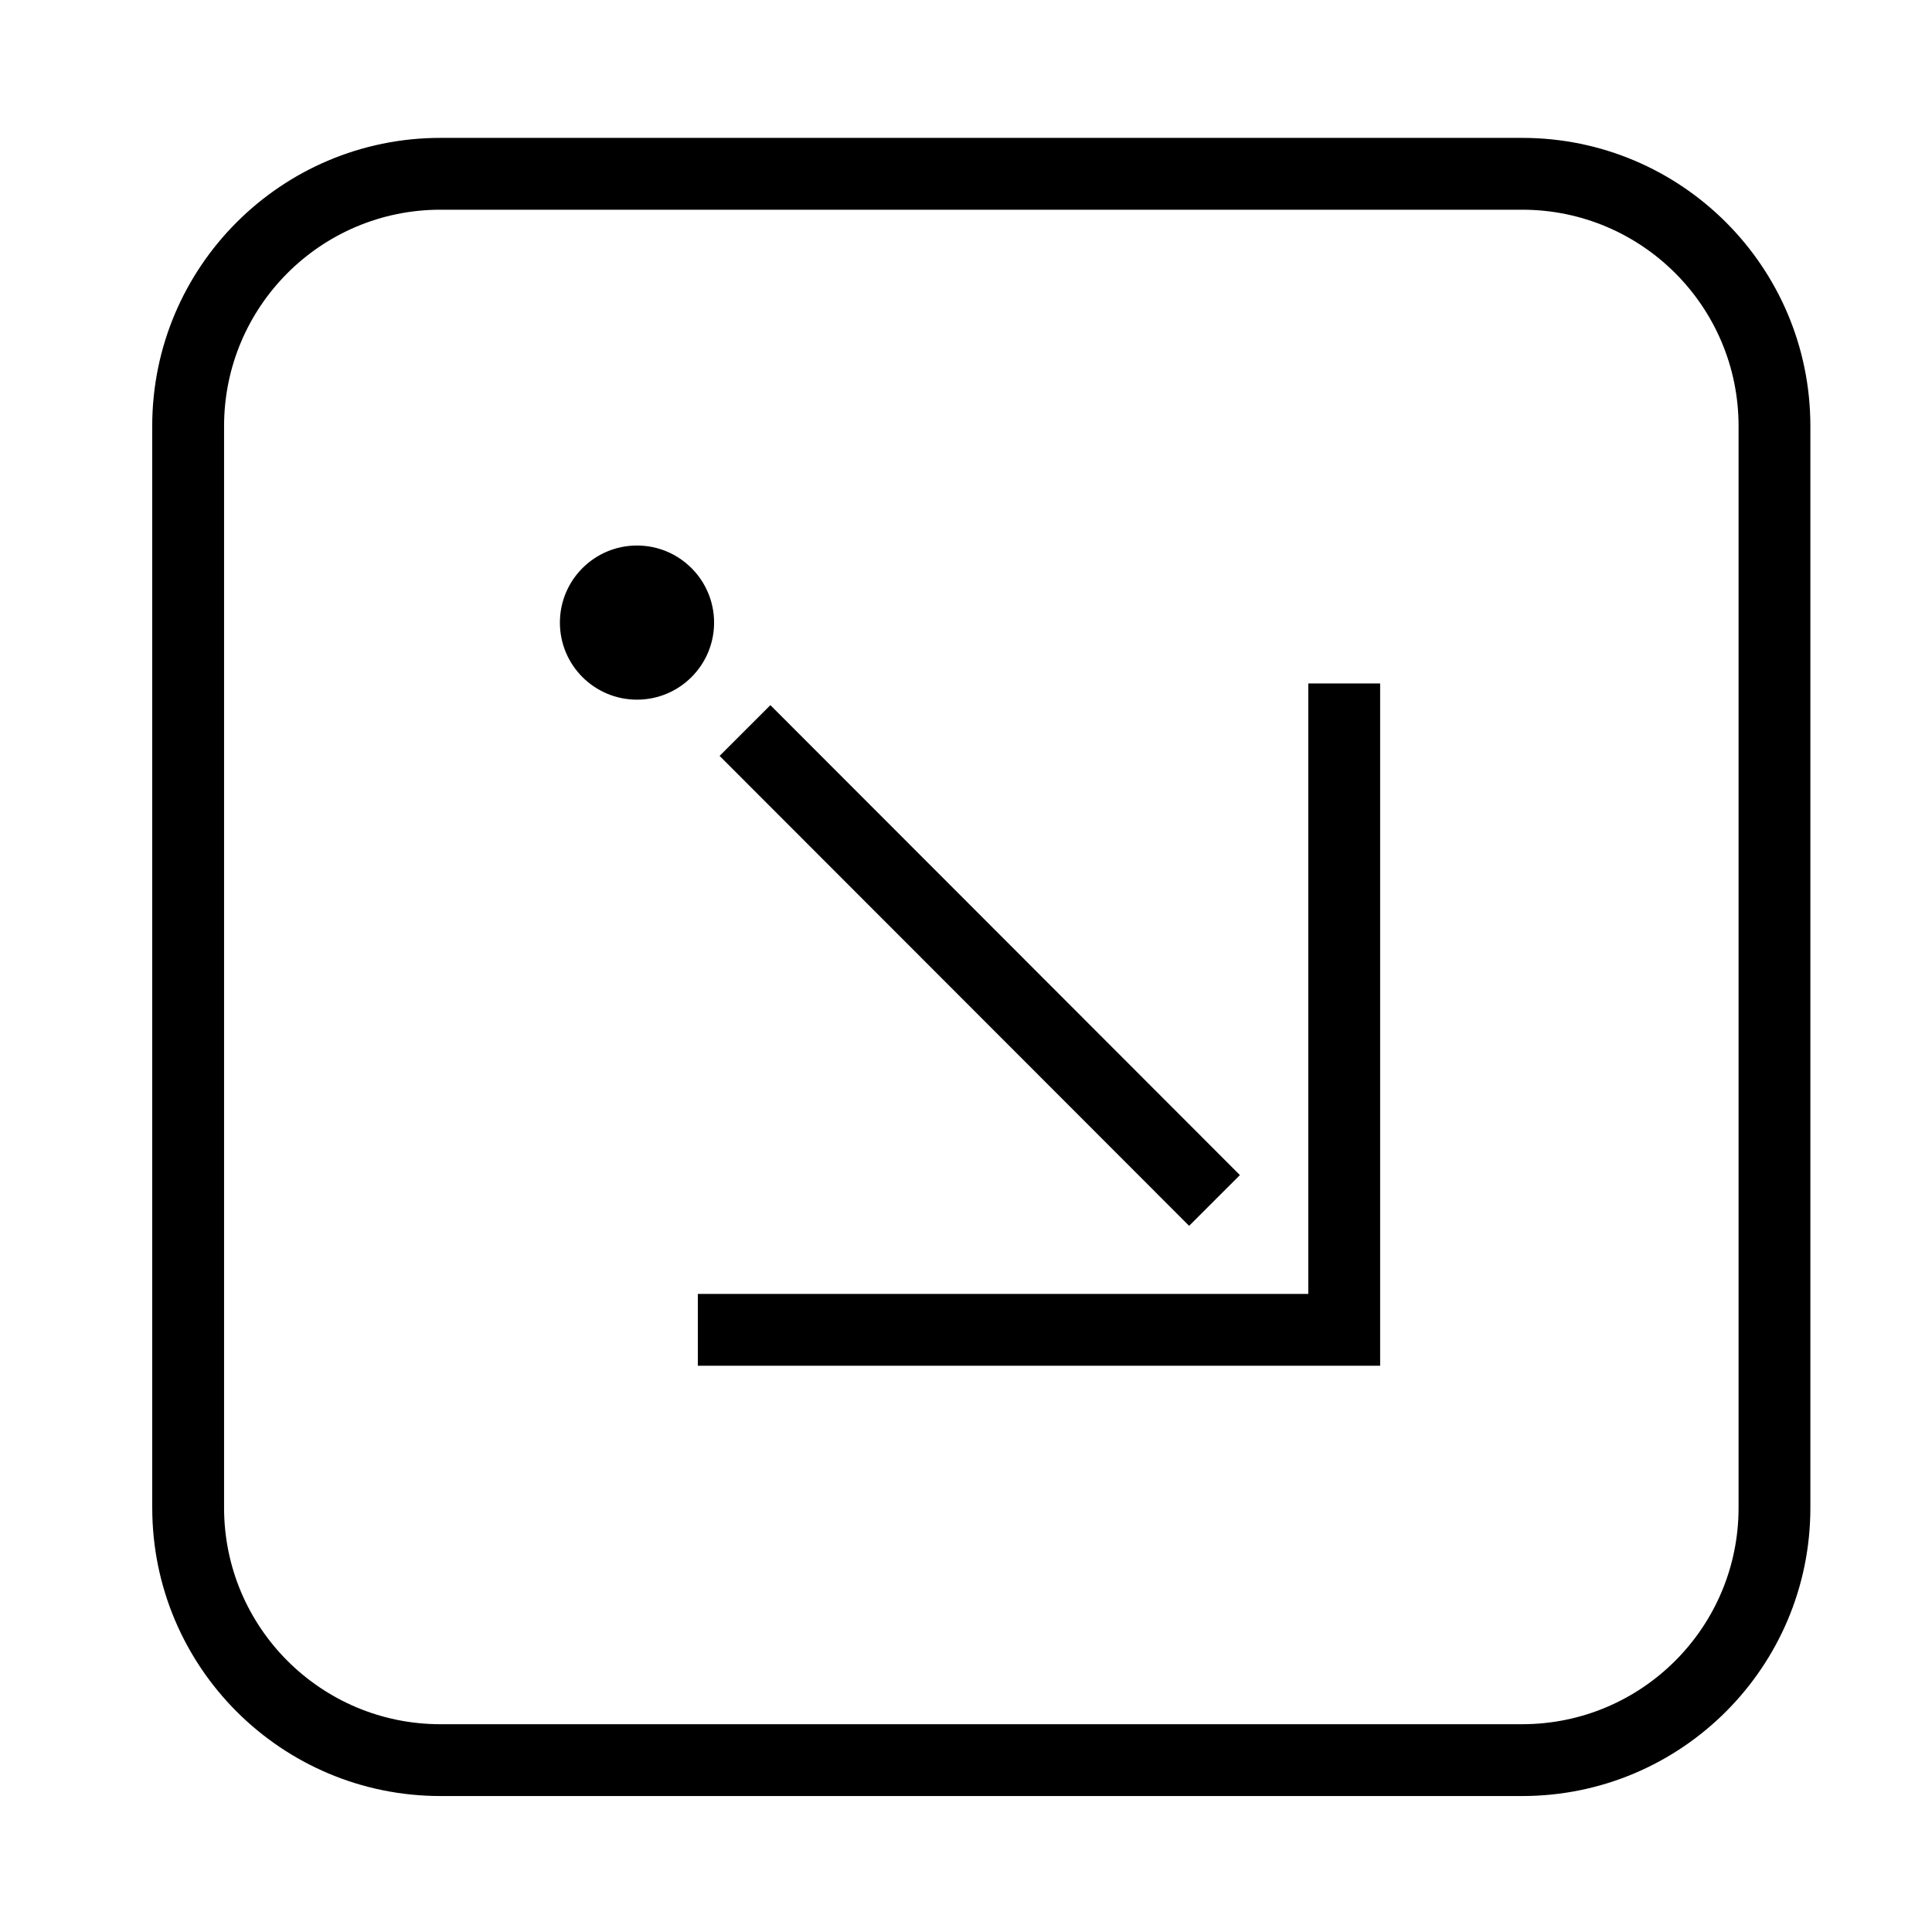
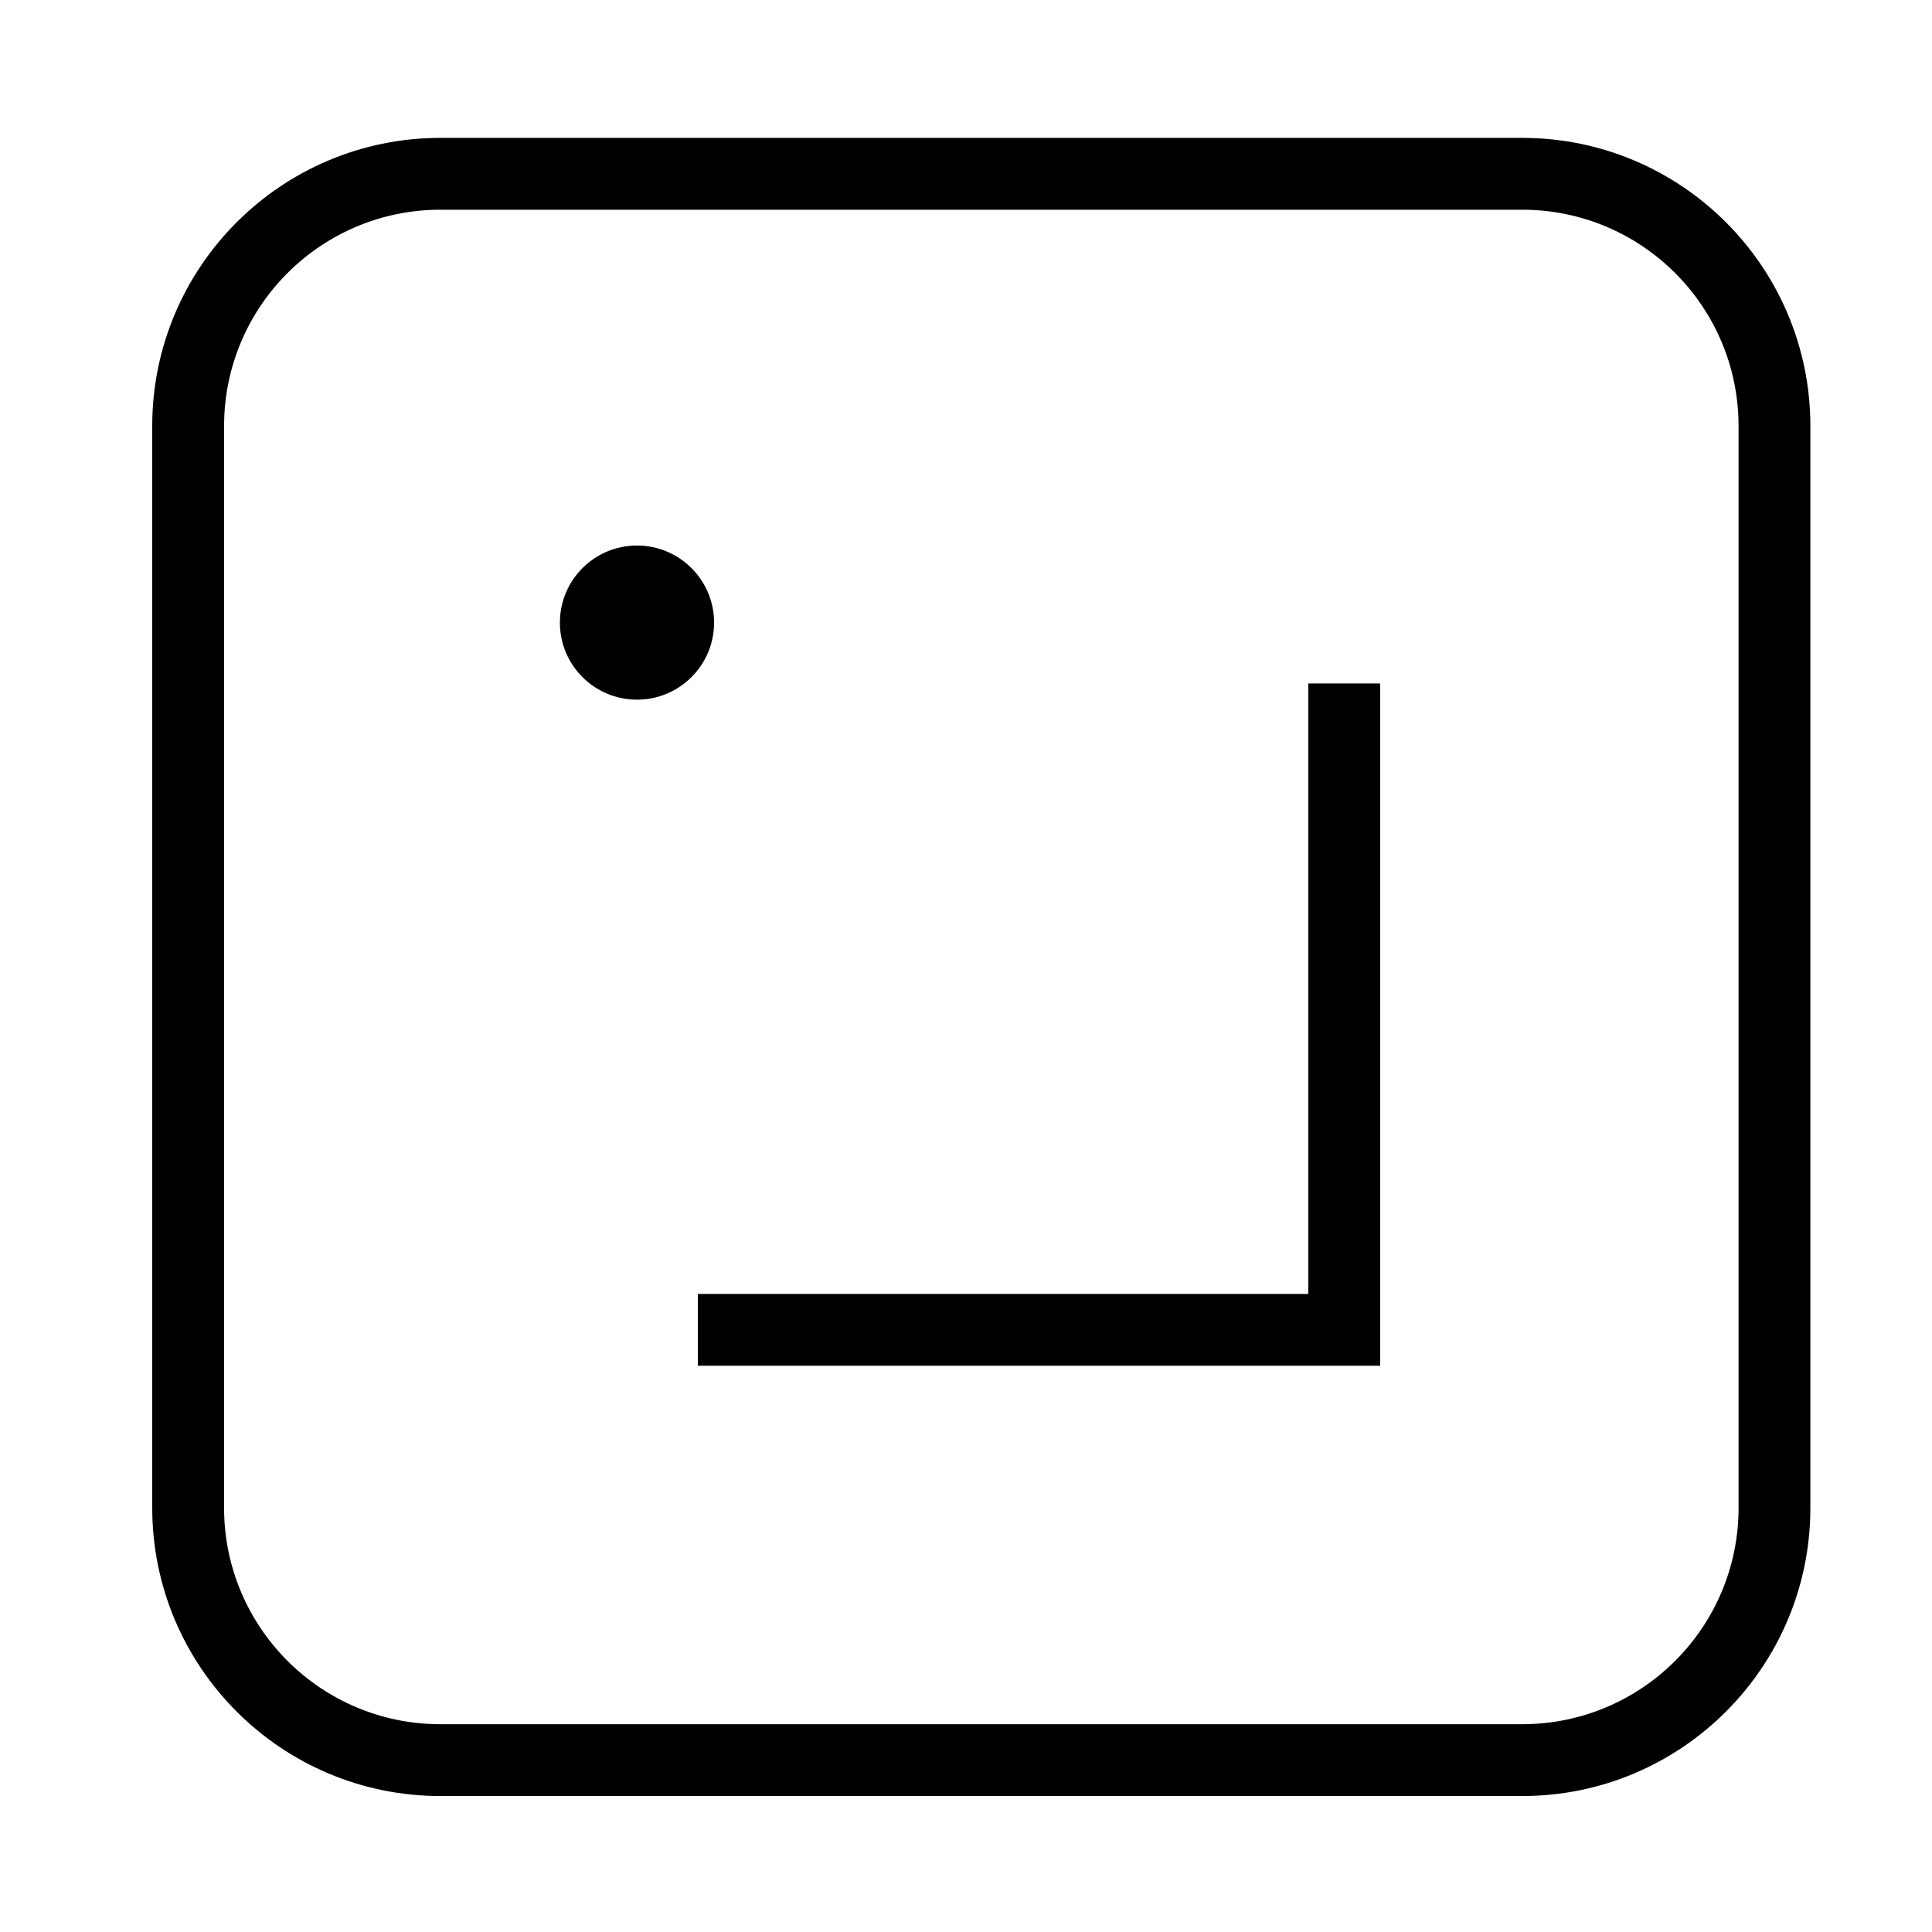
<svg xmlns="http://www.w3.org/2000/svg" fill="#000000" width="800px" height="800px" version="1.1" viewBox="144 144 512 512">
  <g>
    <path d="m509.75 325.13h-19.039v161.77h-161.78v19.039h180.82v-180.81" />
-     <path d="m334.7 344.32 13.461-13.449 124.43 124.54-13.461 13.449z" />
    <path d="m333.24 309c0-11.273-9.148-20.43-20.43-20.43-11.285 0-20.43 9.148-20.43 20.43s9.141 20.418 20.43 20.418c11.277 0 20.43-9.137 20.43-20.418z" />
    <path d="m184.34 543.58v-286.66c0-42.184 34.203-76.379 76.387-76.379h286.66c42.184 0 76.379 34.195 76.379 76.379v286.66c0 42.184-34.195 76.387-76.379 76.387h-286.65c-42.184 0-76.391-34.203-76.391-76.387zm76.391 57.352h286.66c31.676 0 57.348-25.676 57.348-57.348v-286.66c0-31.676-25.676-57.348-57.348-57.348h-286.66c-31.676 0-57.348 25.676-57.348 57.348v286.66c-0.004 31.676 25.672 57.352 57.348 57.352z" />
  </g>
</svg>